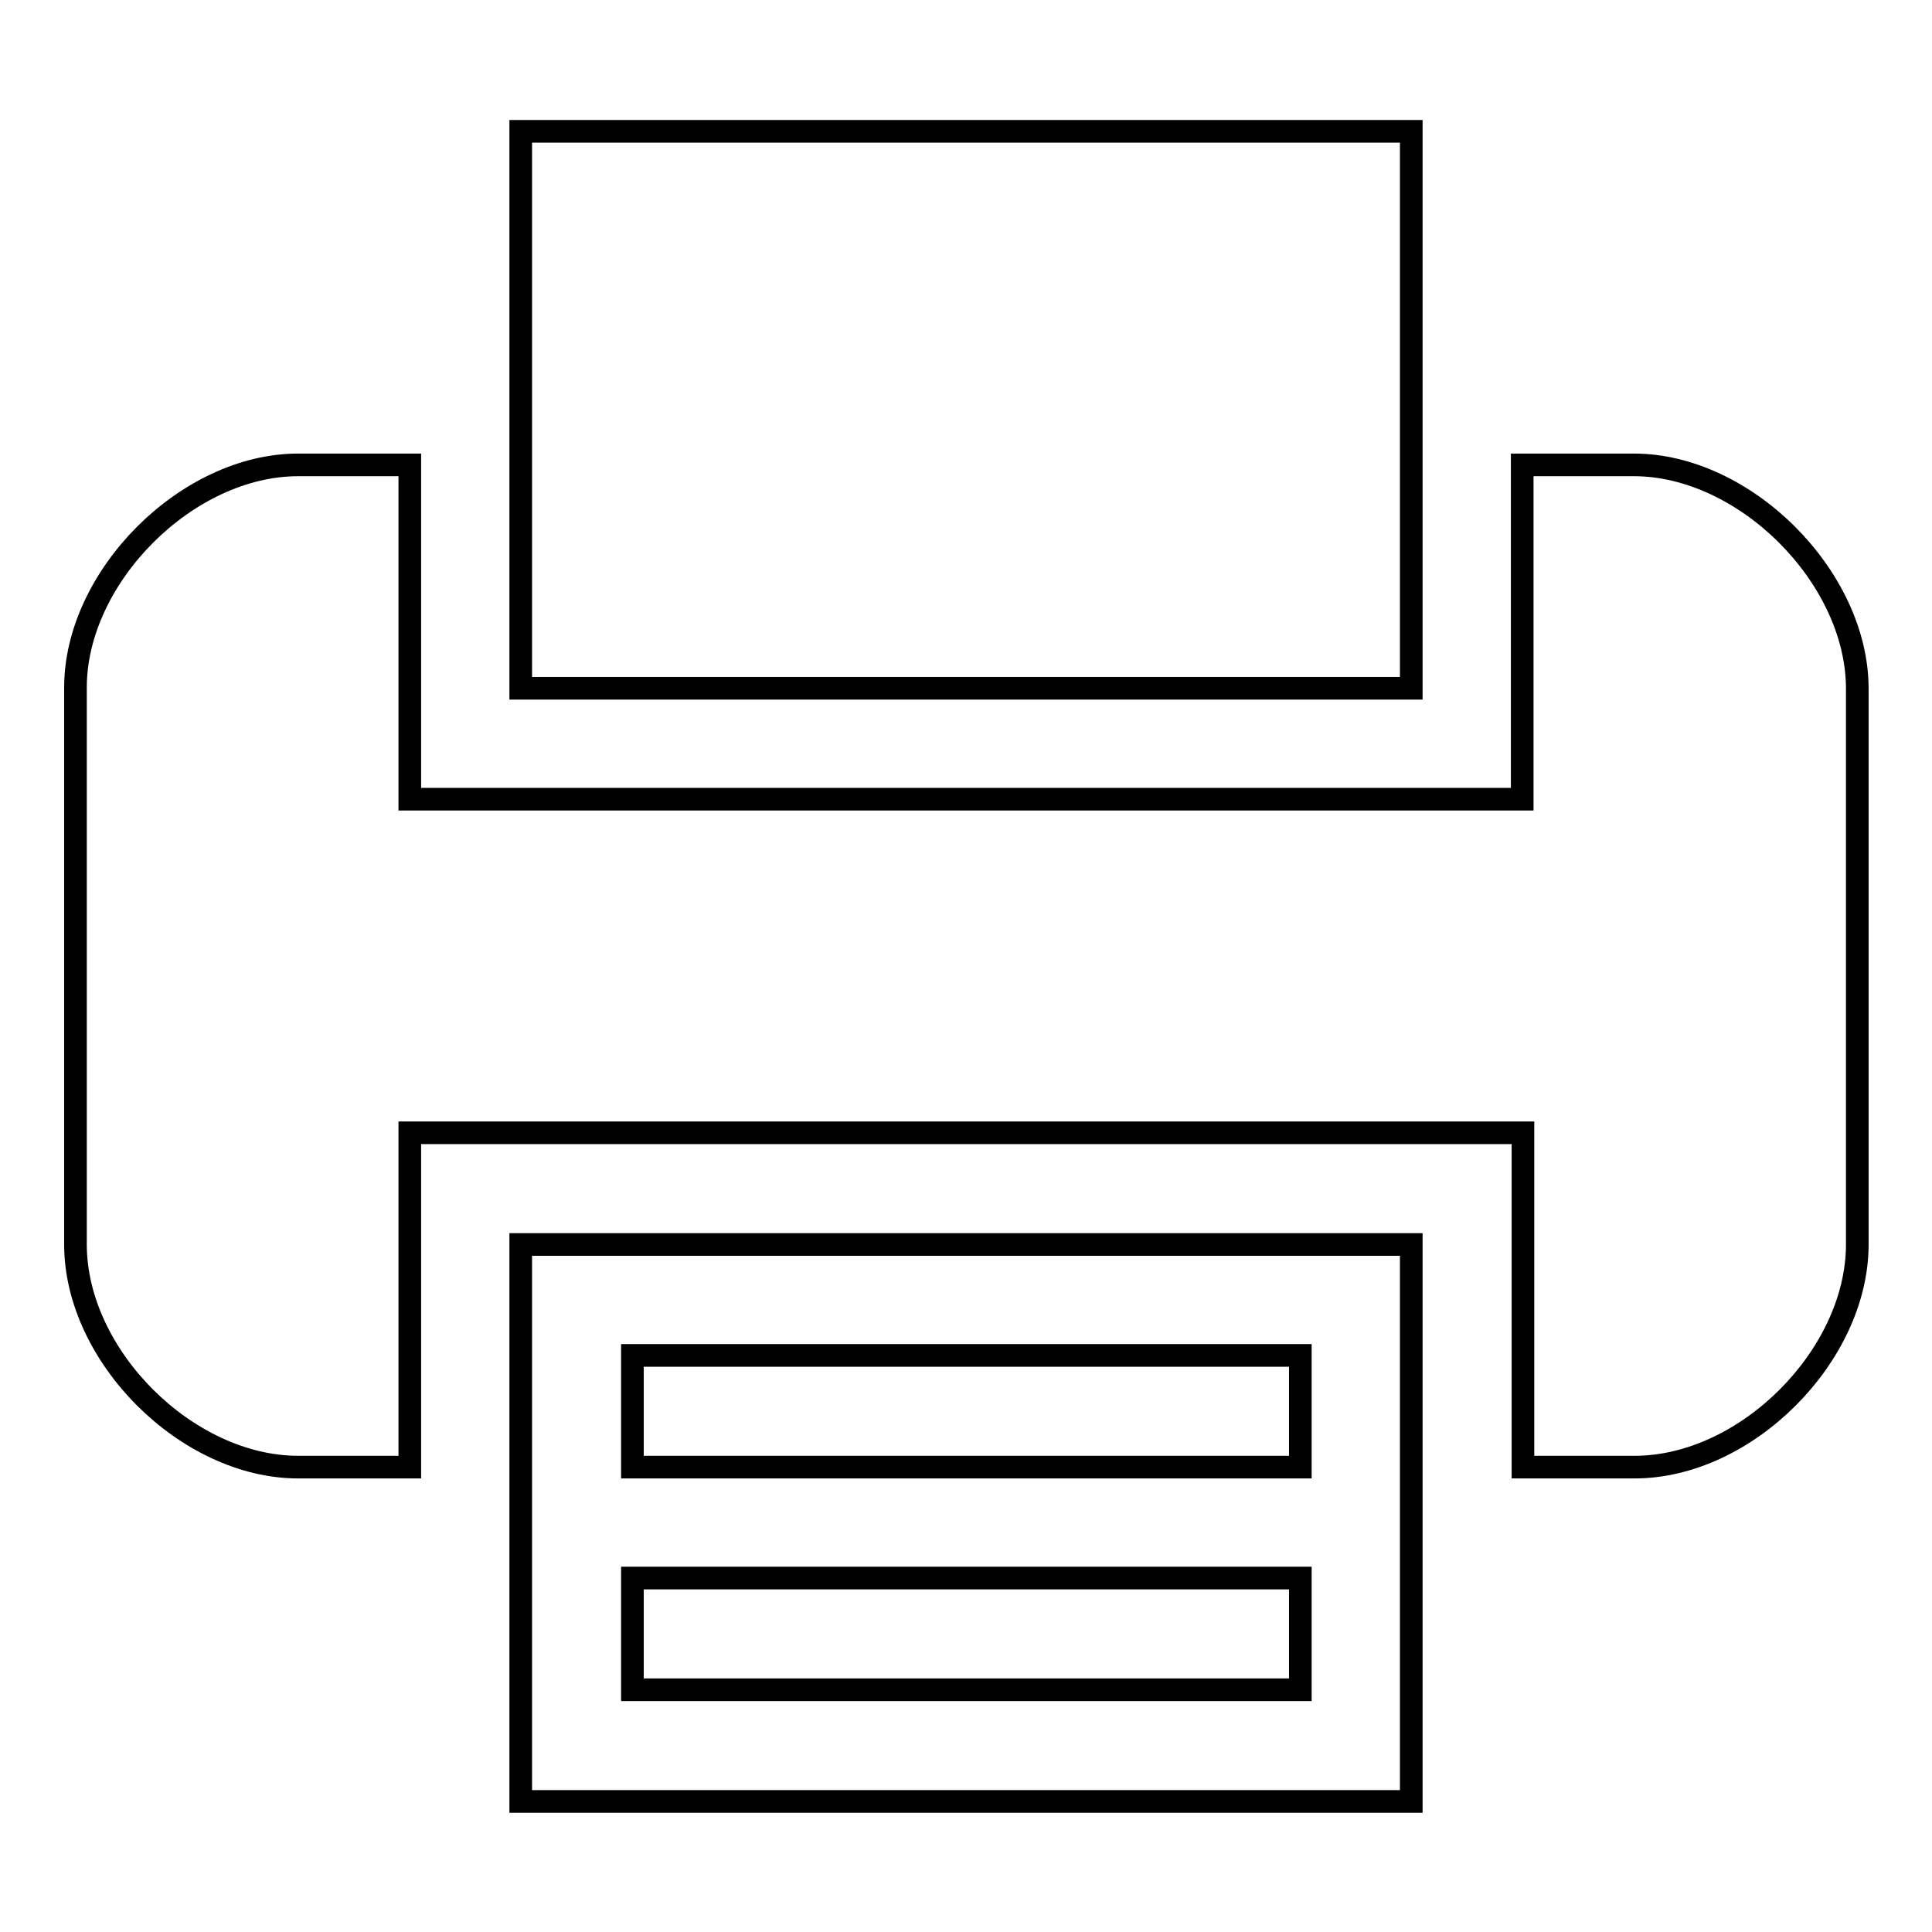
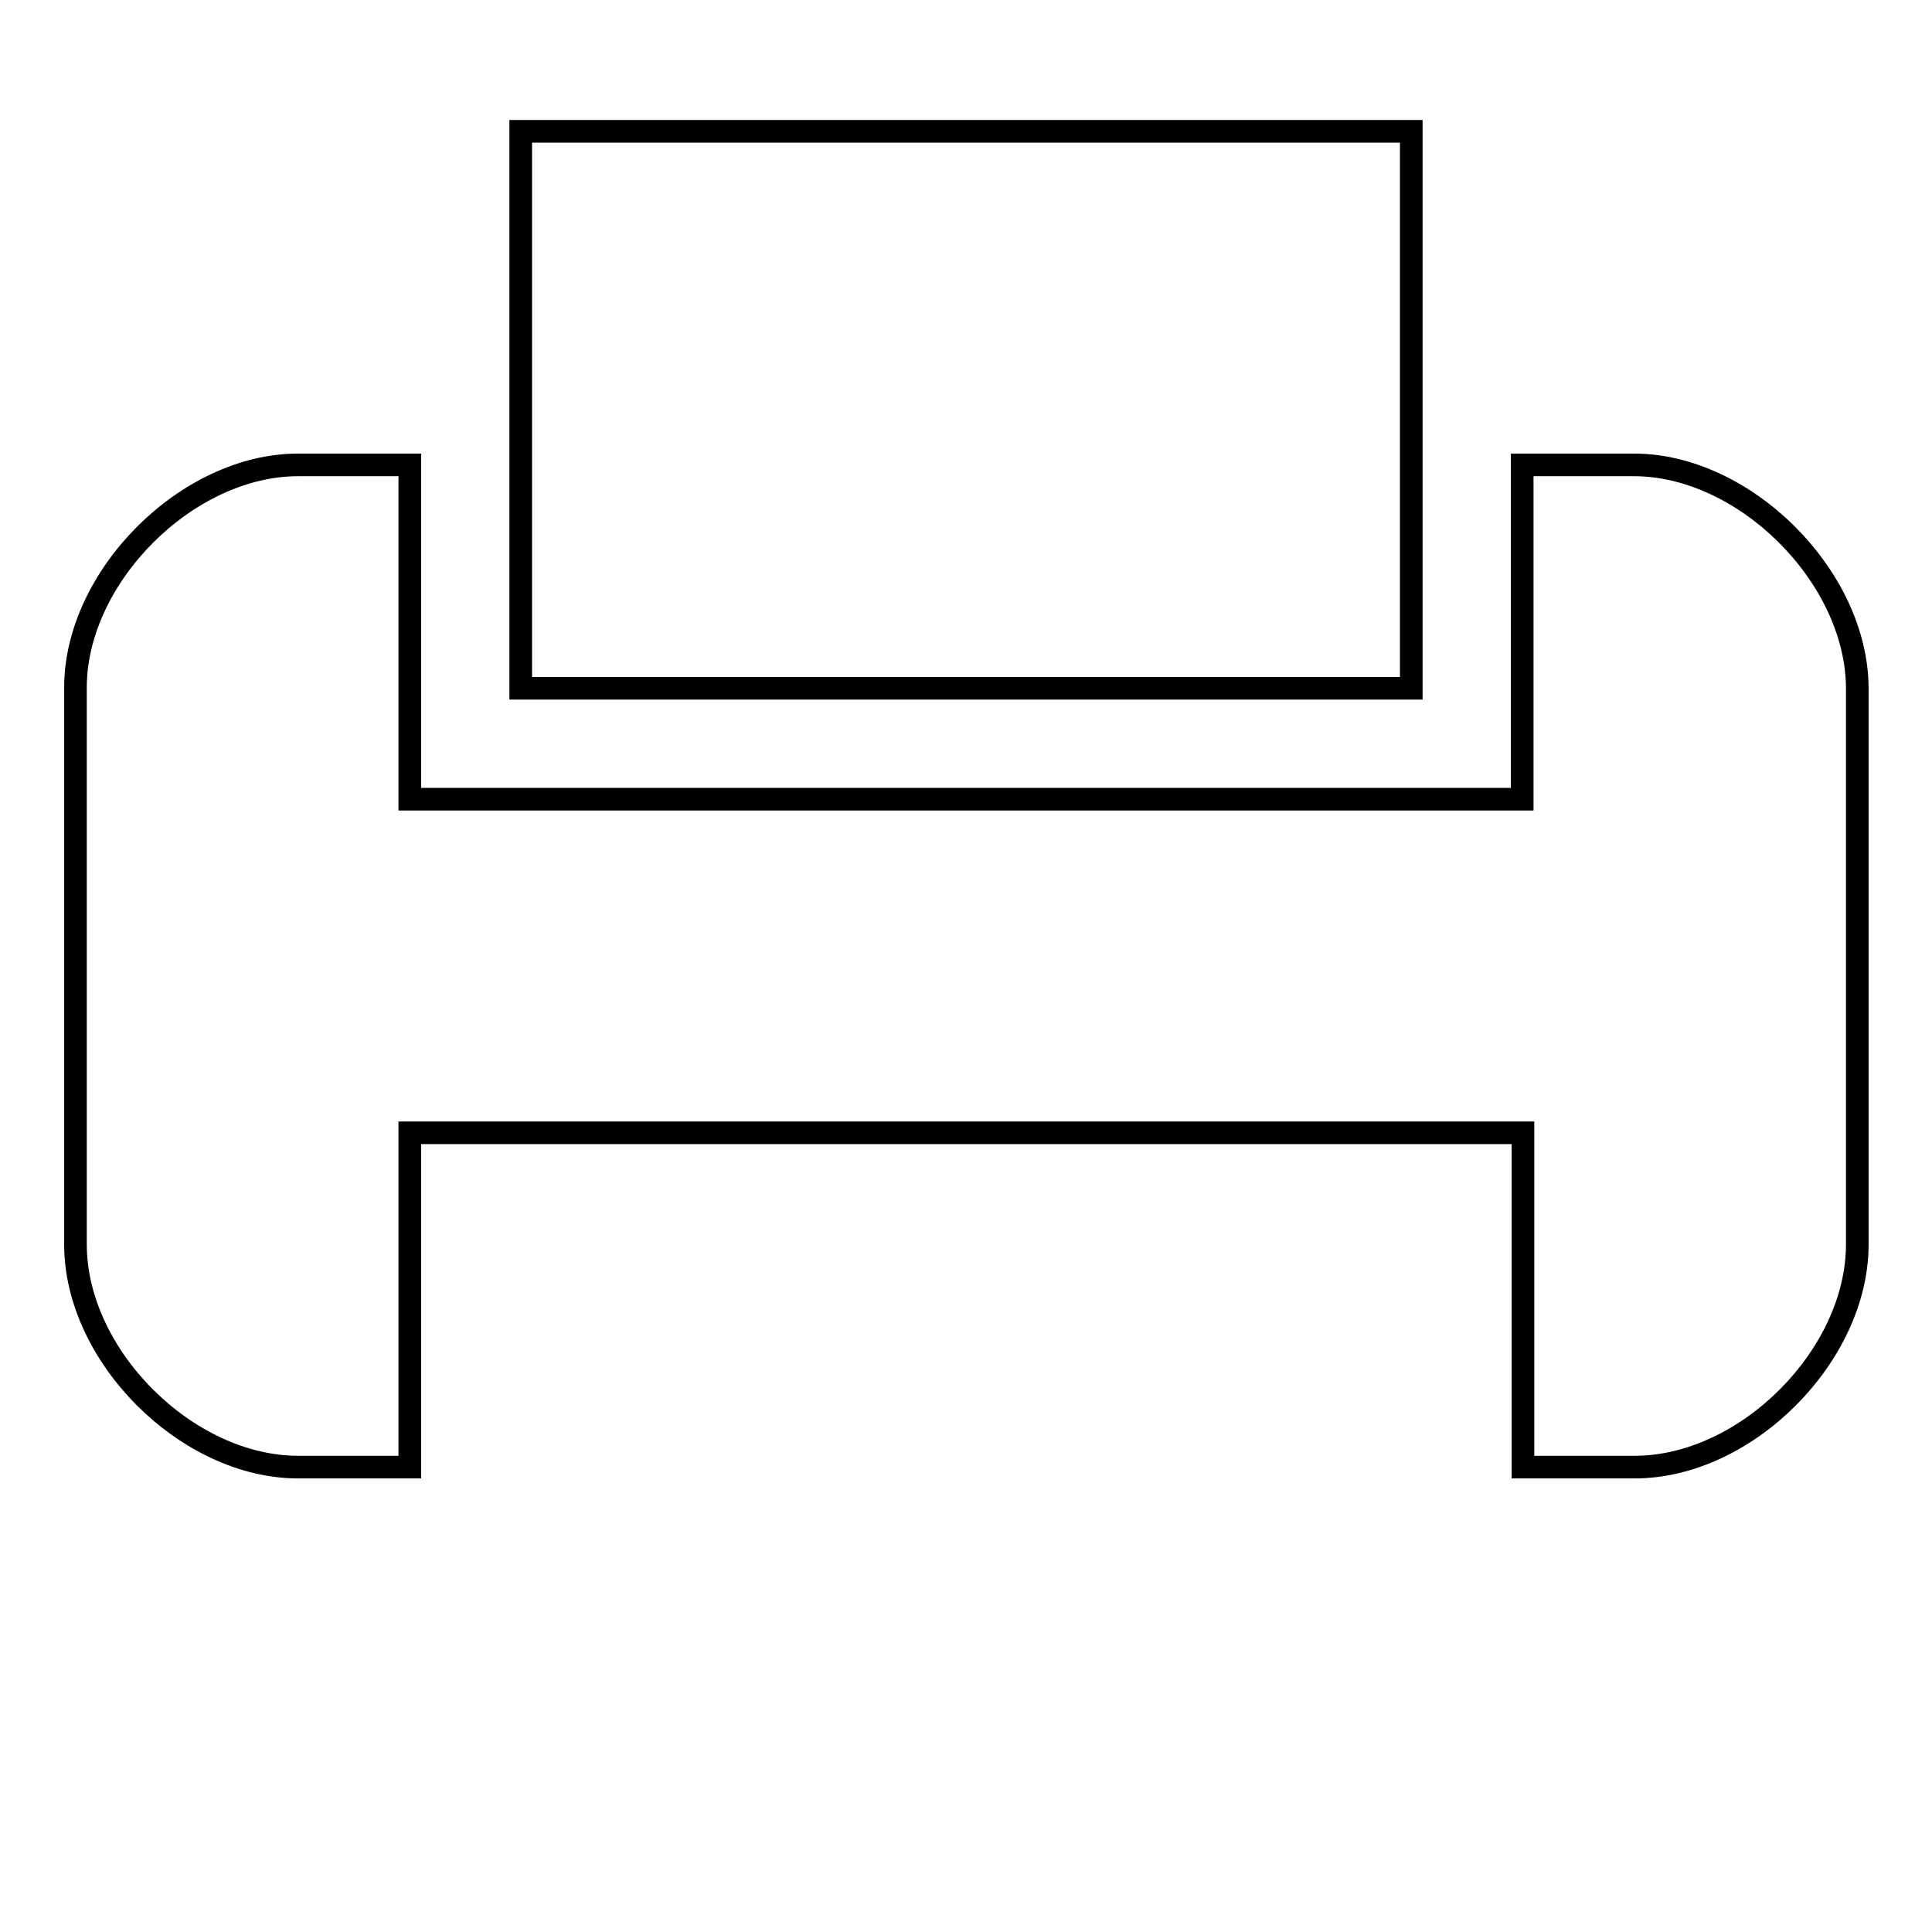
<svg xmlns="http://www.w3.org/2000/svg" version="1.1" x="0px" y="0px" viewBox="0 0 256 256" enable-background="new 0 0 256 256" xml:space="preserve">
  <g>
    <g>
-       <path stroke-width="3" fill-opacity="0" stroke="#000000" d="M69,194.4v44.3h118v-44.3v-29.5H69V194.4z M83.8,179.6h88.5v14.8H83.8V179.6z M83.8,209.1h88.5v14.8H83.8V209.1z" />
      <path stroke-width="3" fill-opacity="0" stroke="#000000" d="M187,61.6V17.4H69v44.3v29.5h118V61.6z" />
      <path stroke-width="3" fill-opacity="0" stroke="#000000" d="M216.5,61.6h-14.8v29.5v14.8H54.3V91.1V61.6H39.5C24.8,61.6,10,76.4,10,91.1v73.8c0,14.8,14.8,29.5,29.5,29.5h14.8v-29.5v-14.8h147.5v14.8v29.5h14.8c14.8,0,29.5-14.8,29.5-29.5V91.1C246,76.4,231.2,61.6,216.5,61.6z" />
    </g>
  </g>
</svg>